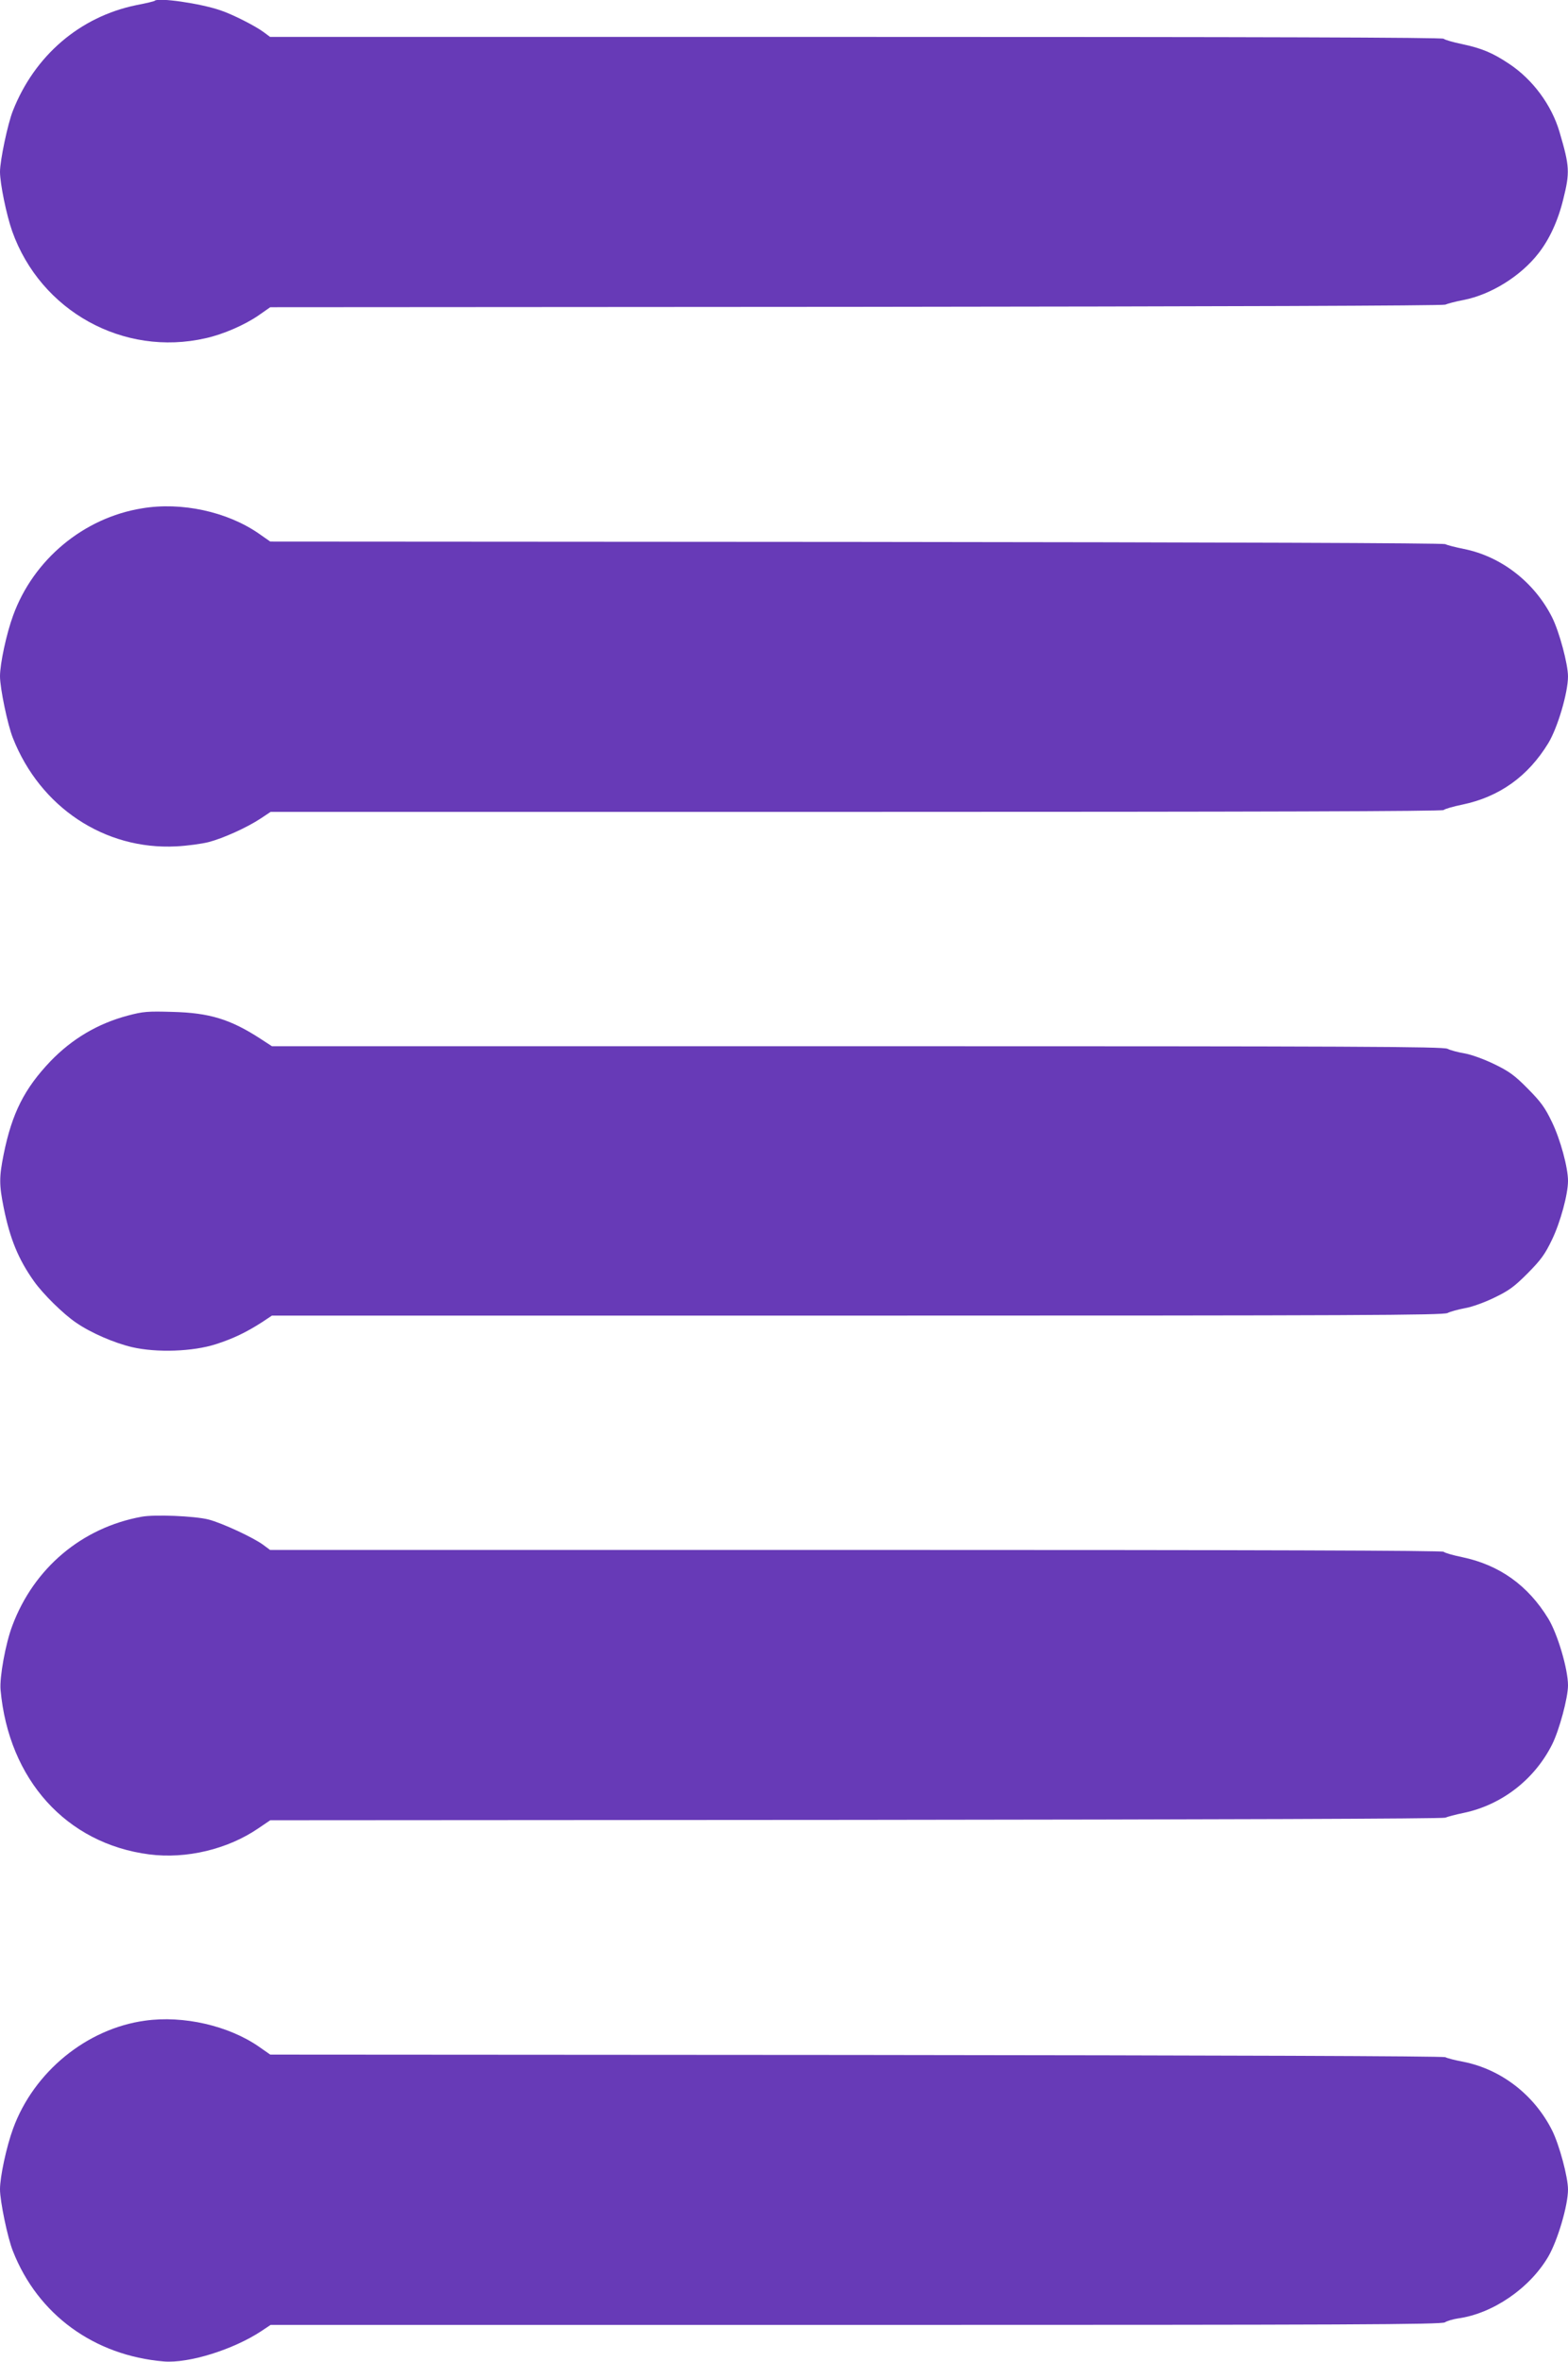
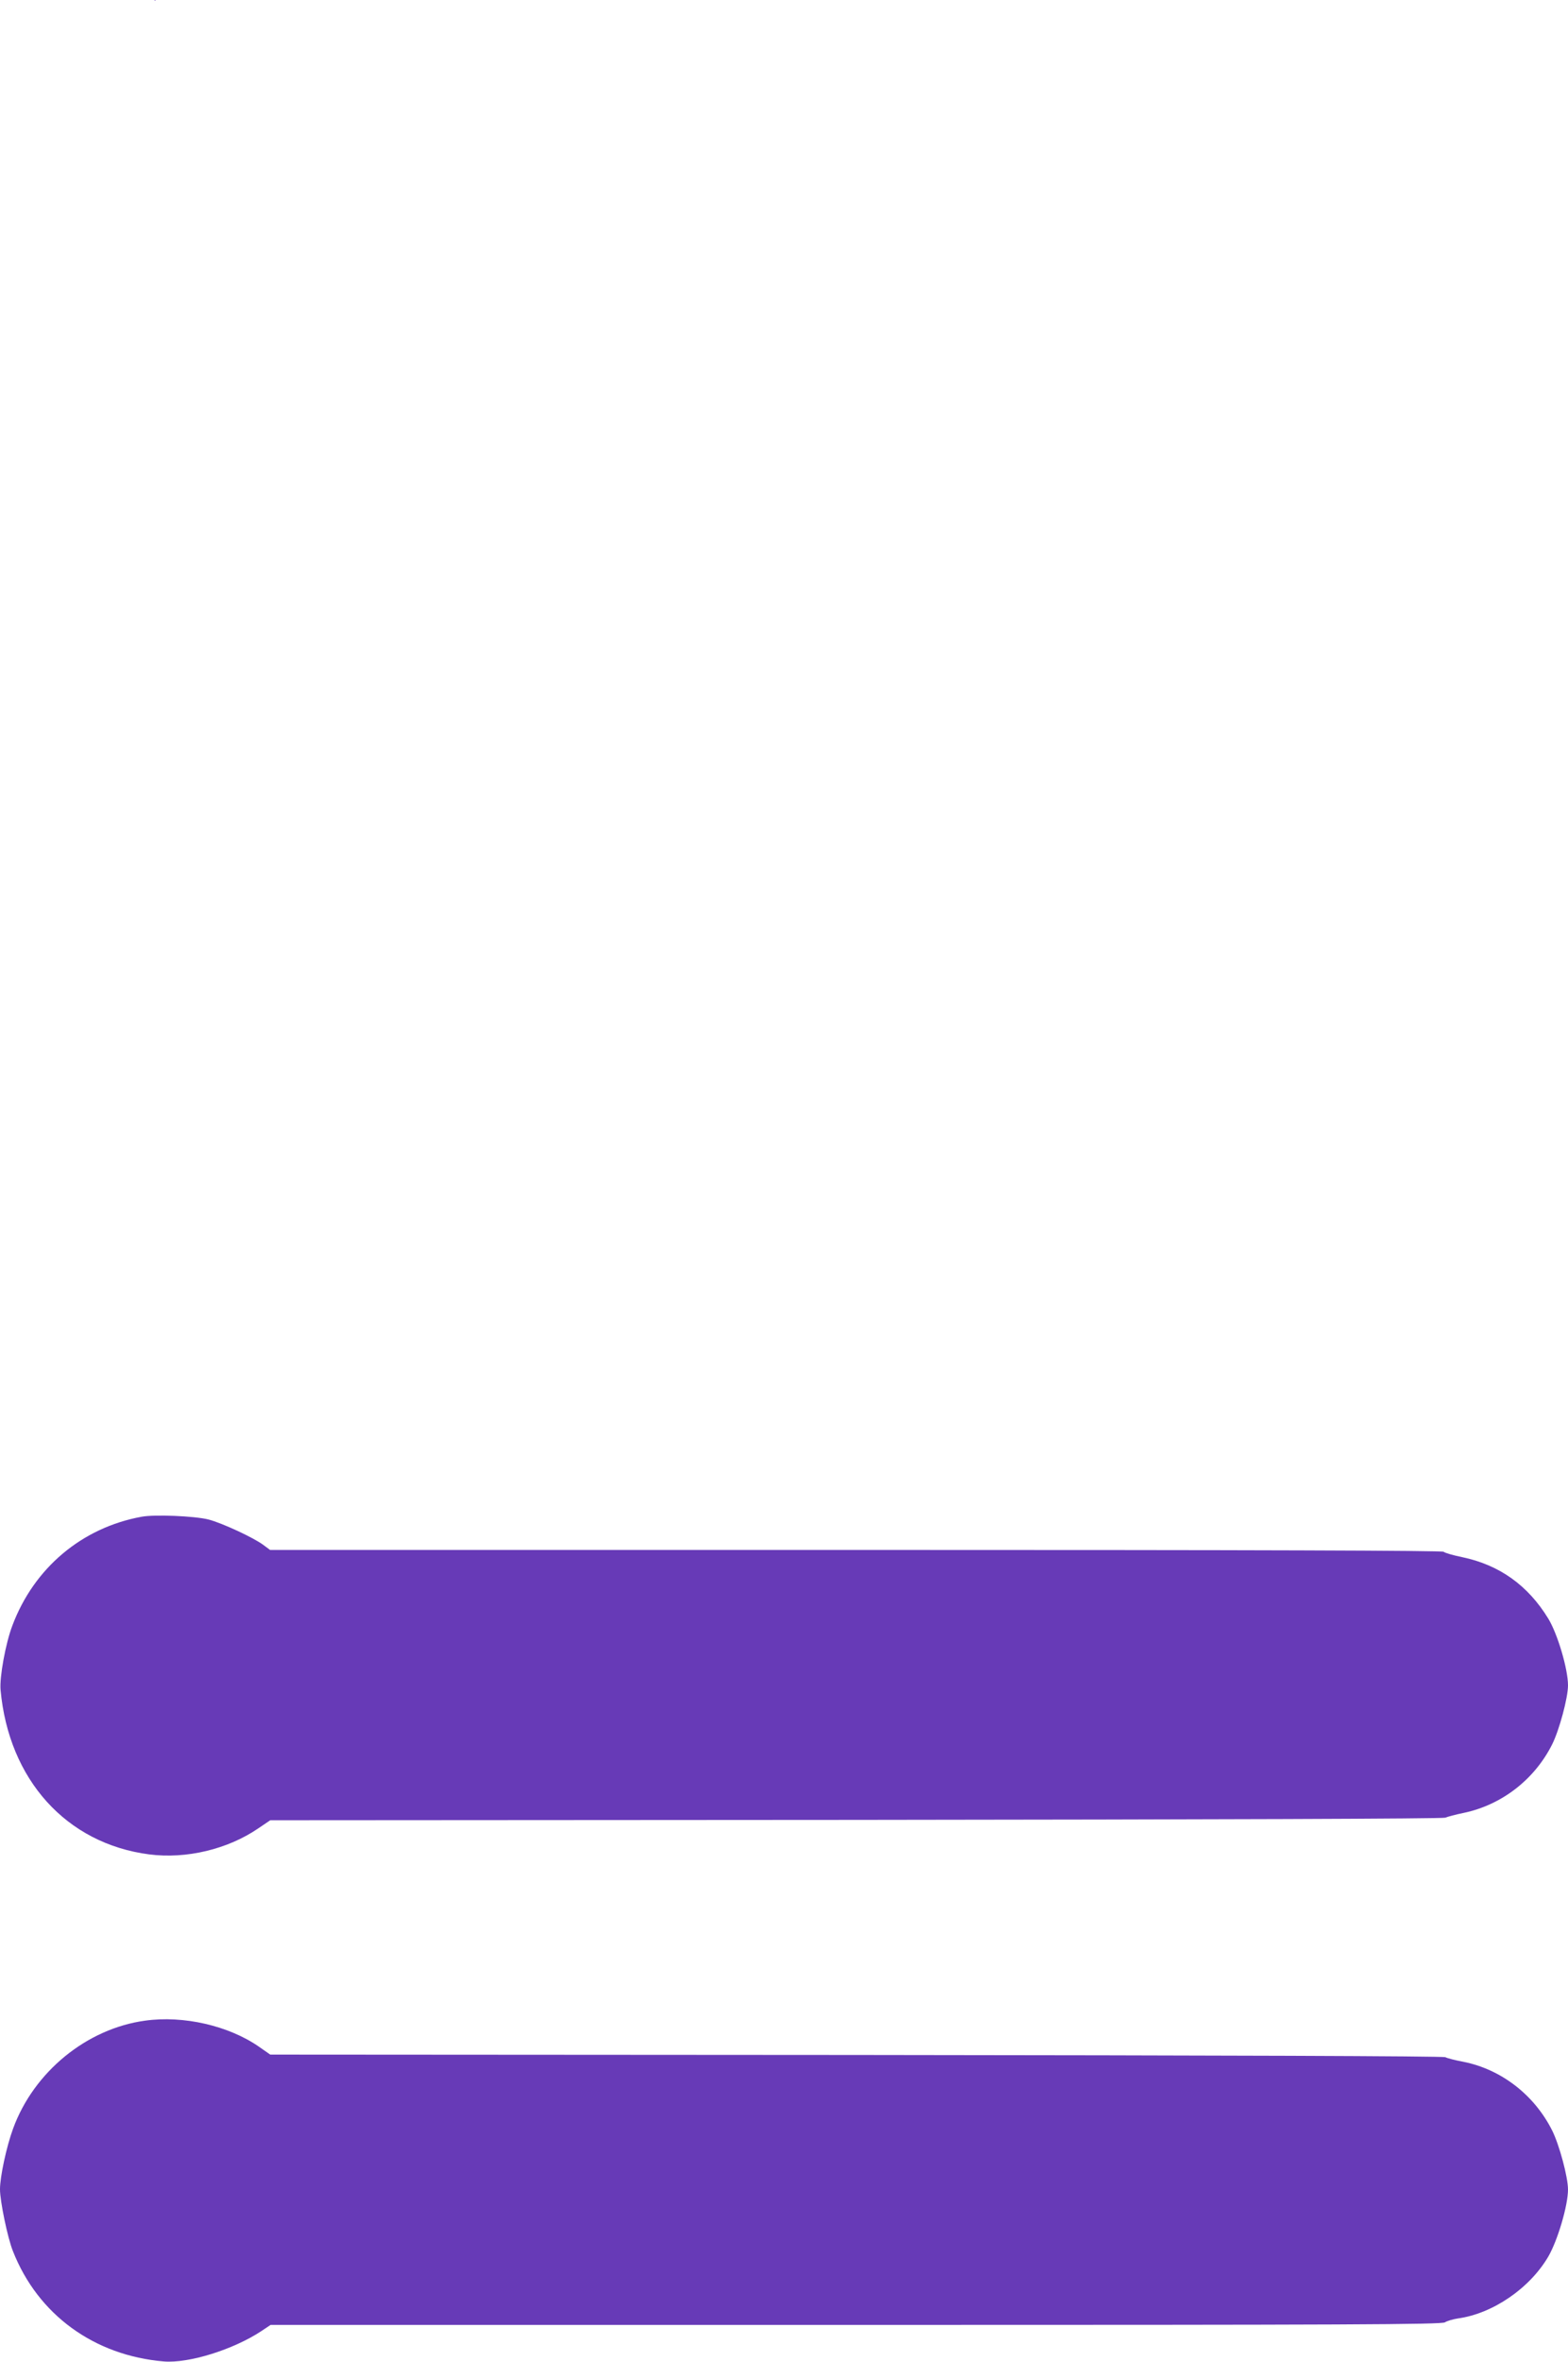
<svg xmlns="http://www.w3.org/2000/svg" version="1.0" width="850pt" height="1280pt" viewBox="0 0 850 1280" preserveAspectRatio="xMidYMid meet">
  <g transform="translate(0,1280) scale(0.1,-0.1)" fill="#673ab7" stroke="none">
-     <path d="M839 12796 c-2 -3 -48 -14 -101 -24 -305 -63 -550 -273 -668 -572 -28 -70 -70 -270 -70 -331 0 -64 35 -234 66 -322 154 -433 603 -682 1049 -580 95 21 212 72 287 124 l63 44 3175 2 c1976 2 3183 6 3195 12 11 5 55 17 98 25 149 29 310 129 406 252 60 76 107 178 135 293 37 148 35 179 -20 366 -43 146 -145 284 -273 369 -90 60 -148 84 -255 107 -49 10 -94 23 -100 29 -7 7 -988 10 -3186 10 l-3176 0 -35 26 c-44 33 -170 97 -234 118 -110 38 -337 70 -356 52z" />
-     <path d="M770 10045 c-317 -51 -589 -278 -699 -581 -36 -98 -71 -261 -71 -329 0 -64 41 -263 70 -335 148 -375 497 -607 885 -587 61 3 139 14 175 23 78 20 209 79 283 128 l54 36 3175 0 c2197 0 3177 3 3184 10 6 6 51 19 100 29 202 42 357 153 467 333 51 84 107 274 107 362 0 67 -47 242 -86 320 -96 191 -277 331 -479 371 -44 9 -89 20 -100 26 -13 6 -1193 10 -3195 12 l-3175 2 -63 44 c-171 118 -418 172 -632 136z" />
-     <path d="M693 7296 c-162 -43 -301 -125 -419 -247 -142 -149 -209 -282 -254 -504 -25 -125 -25 -165 0 -290 34 -169 80 -281 165 -400 49 -69 159 -177 227 -223 81 -56 207 -110 304 -133 134 -31 330 -24 454 16 94 30 166 65 250 119 l54 36 3172 0 c2714 0 3176 2 3201 14 15 8 57 19 93 26 37 6 107 31 160 57 81 39 108 59 182 133 72 73 93 102 131 181 46 95 87 247 87 319 0 72 -41 224 -87 319 -38 79 -59 108 -131 181 -73 74 -102 94 -182 133 -56 27 -122 51 -160 58 -36 6 -78 17 -93 25 -25 12 -487 14 -3201 14 l-3172 0 -63 41 c-162 105 -275 140 -476 145 -135 4 -159 2 -242 -20z" />
+     <path d="M839 12796 l63 44 3175 2 c1976 2 3183 6 3195 12 11 5 55 17 98 25 149 29 310 129 406 252 60 76 107 178 135 293 37 148 35 179 -20 366 -43 146 -145 284 -273 369 -90 60 -148 84 -255 107 -49 10 -94 23 -100 29 -7 7 -988 10 -3186 10 l-3176 0 -35 26 c-44 33 -170 97 -234 118 -110 38 -337 70 -356 52z" />
    <path d="M768 4580 c-324 -59 -584 -278 -701 -590 -37 -97 -70 -280 -64 -348 44 -487 357 -834 806 -892 201 -26 426 28 591 141 l65 44 3175 2 c1962 2 3183 6 3195 12 11 5 56 17 100 26 205 43 383 180 479 371 39 78 86 253 86 320 0 88 -56 278 -107 362 -110 180 -265 291 -467 333 -49 10 -94 23 -100 29 -7 7 -988 10 -3186 10 l-3176 0 -35 26 c-51 39 -225 120 -299 139 -75 19 -292 28 -362 15z" />
    <path d="M787 1849 c-317 -43 -604 -278 -716 -585 -36 -98 -71 -261 -71 -329 0 -64 41 -263 70 -335 135 -344 440 -566 818 -598 136 -11 376 64 528 164 l51 34 3172 0 c2692 0 3175 2 3194 14 12 8 44 17 70 21 189 26 389 163 490 335 51 88 107 277 107 364 0 67 -47 242 -86 320 -97 193 -276 331 -481 372 -43 8 -87 19 -98 25 -13 6 -1193 10 -3195 12 l-3175 2 -63 44 c-164 113 -408 169 -615 140z" />
  </g>
</svg>